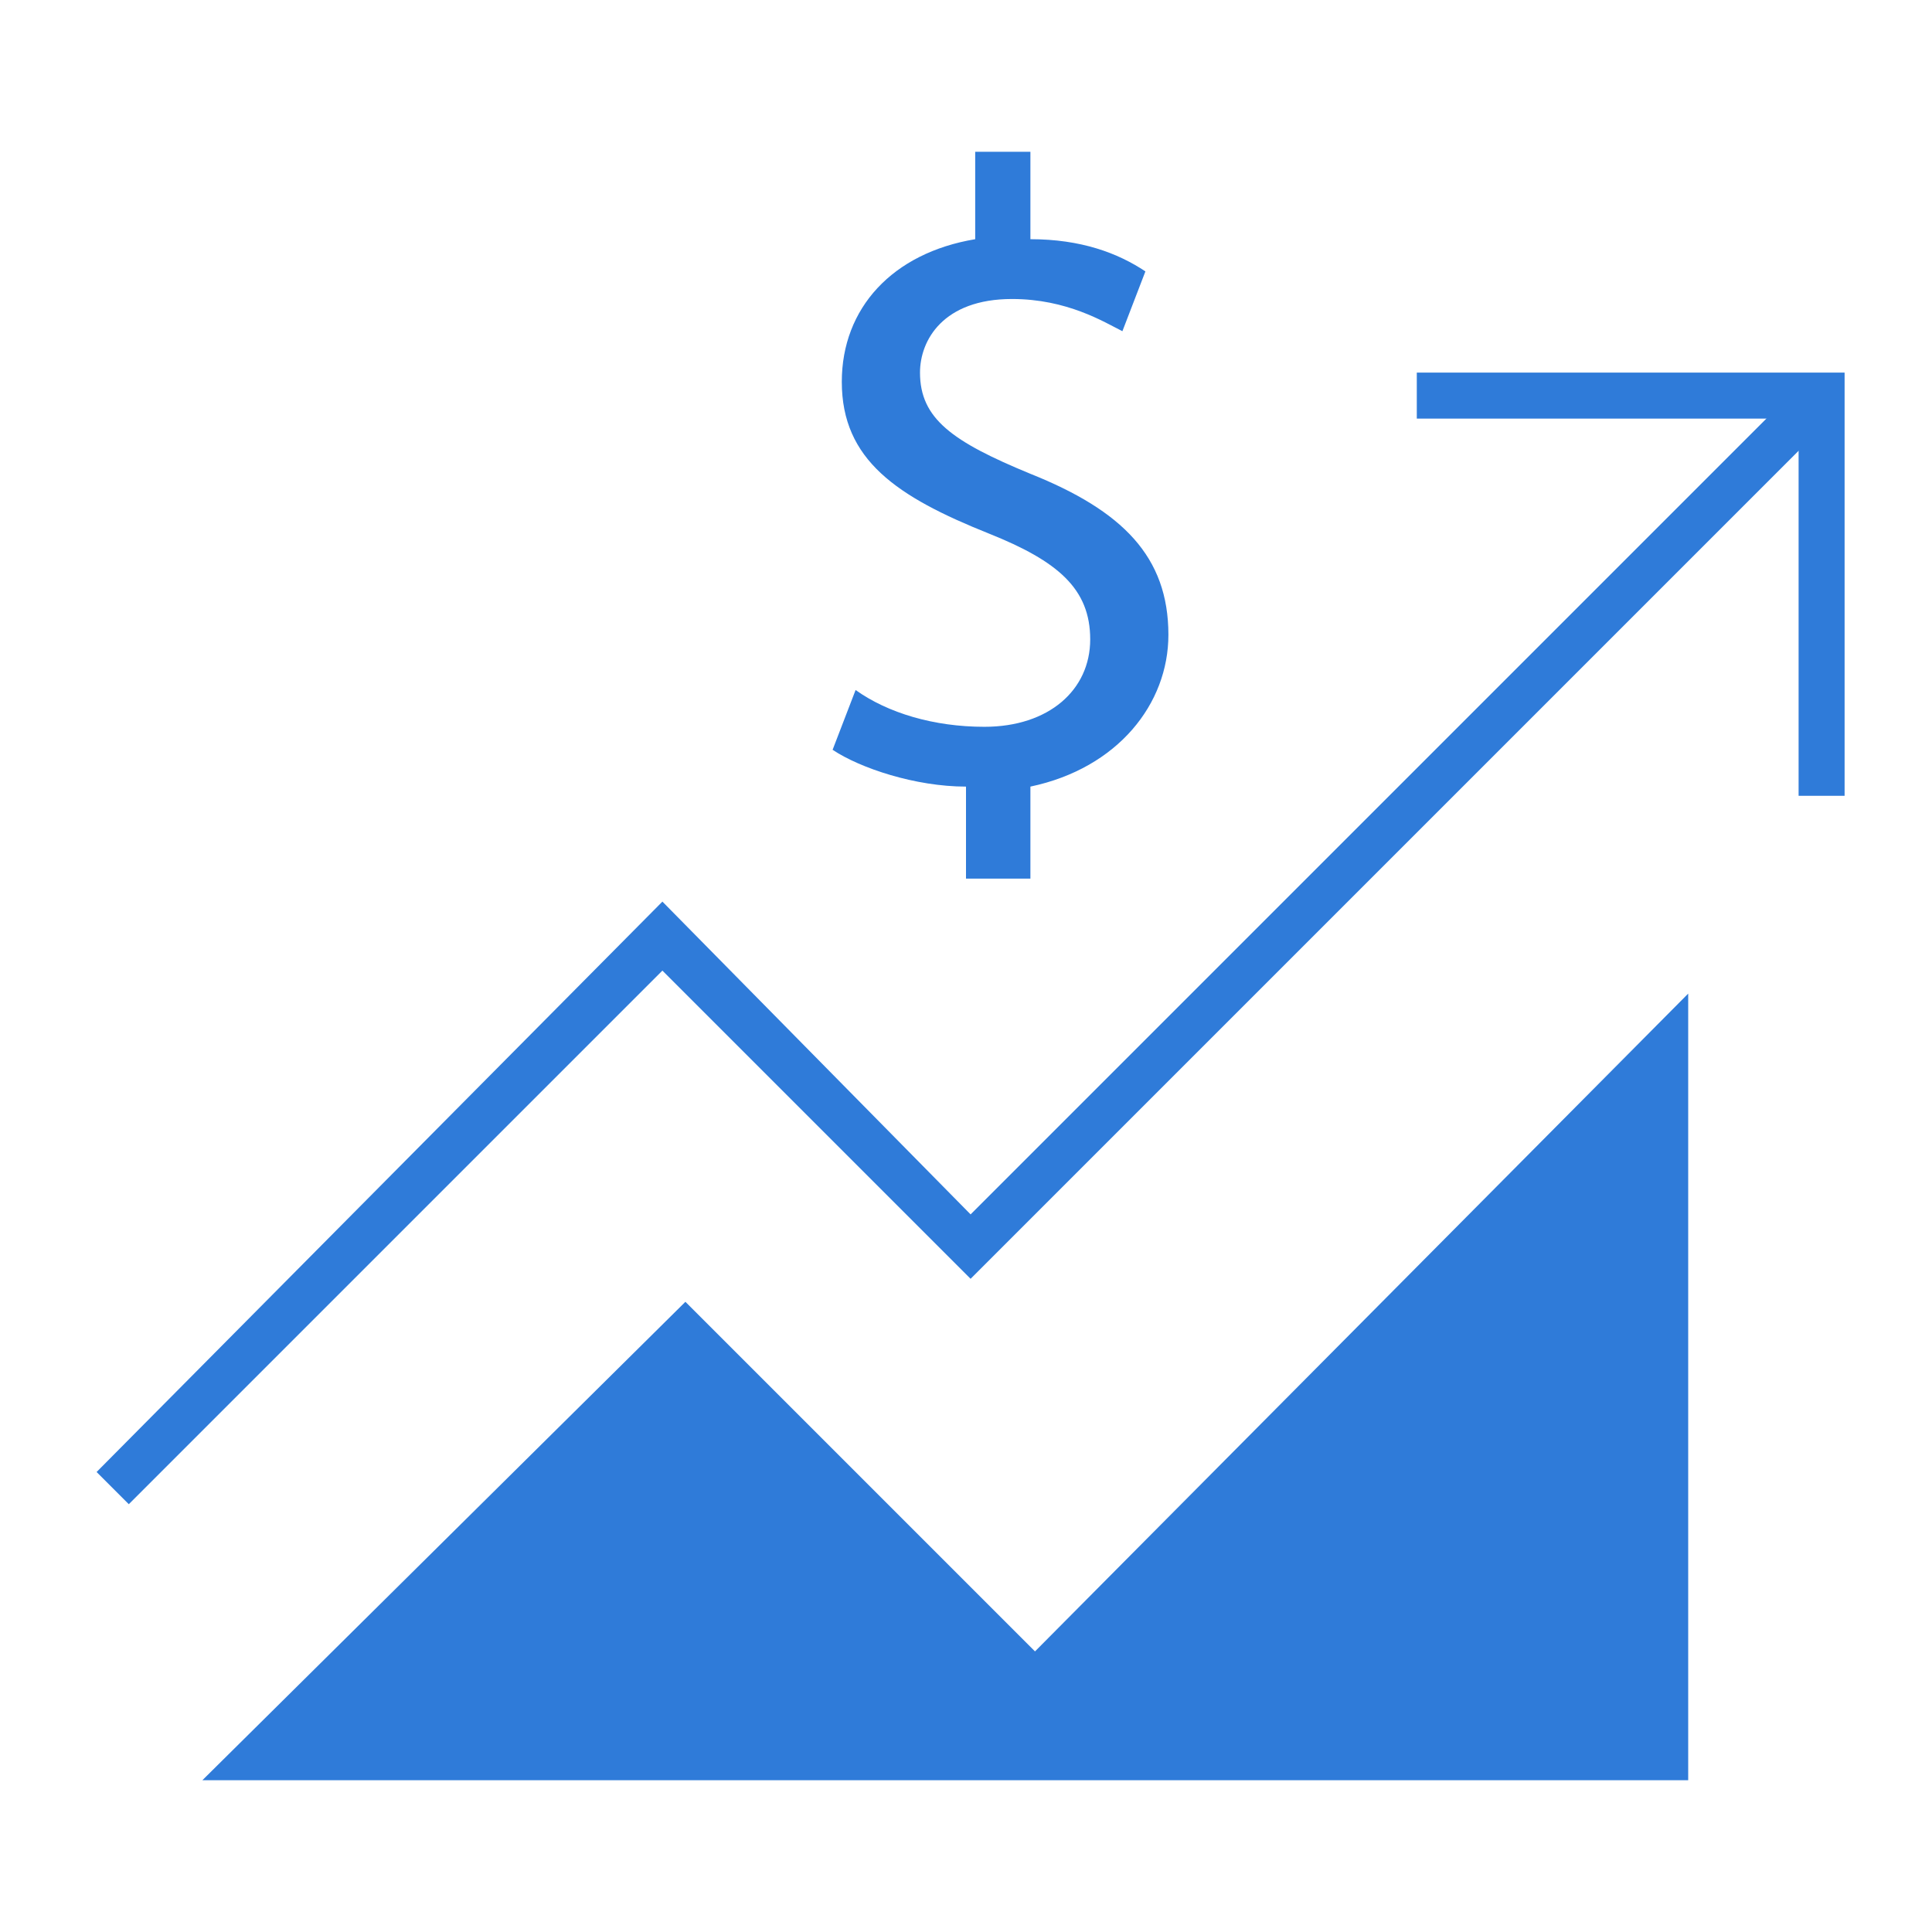
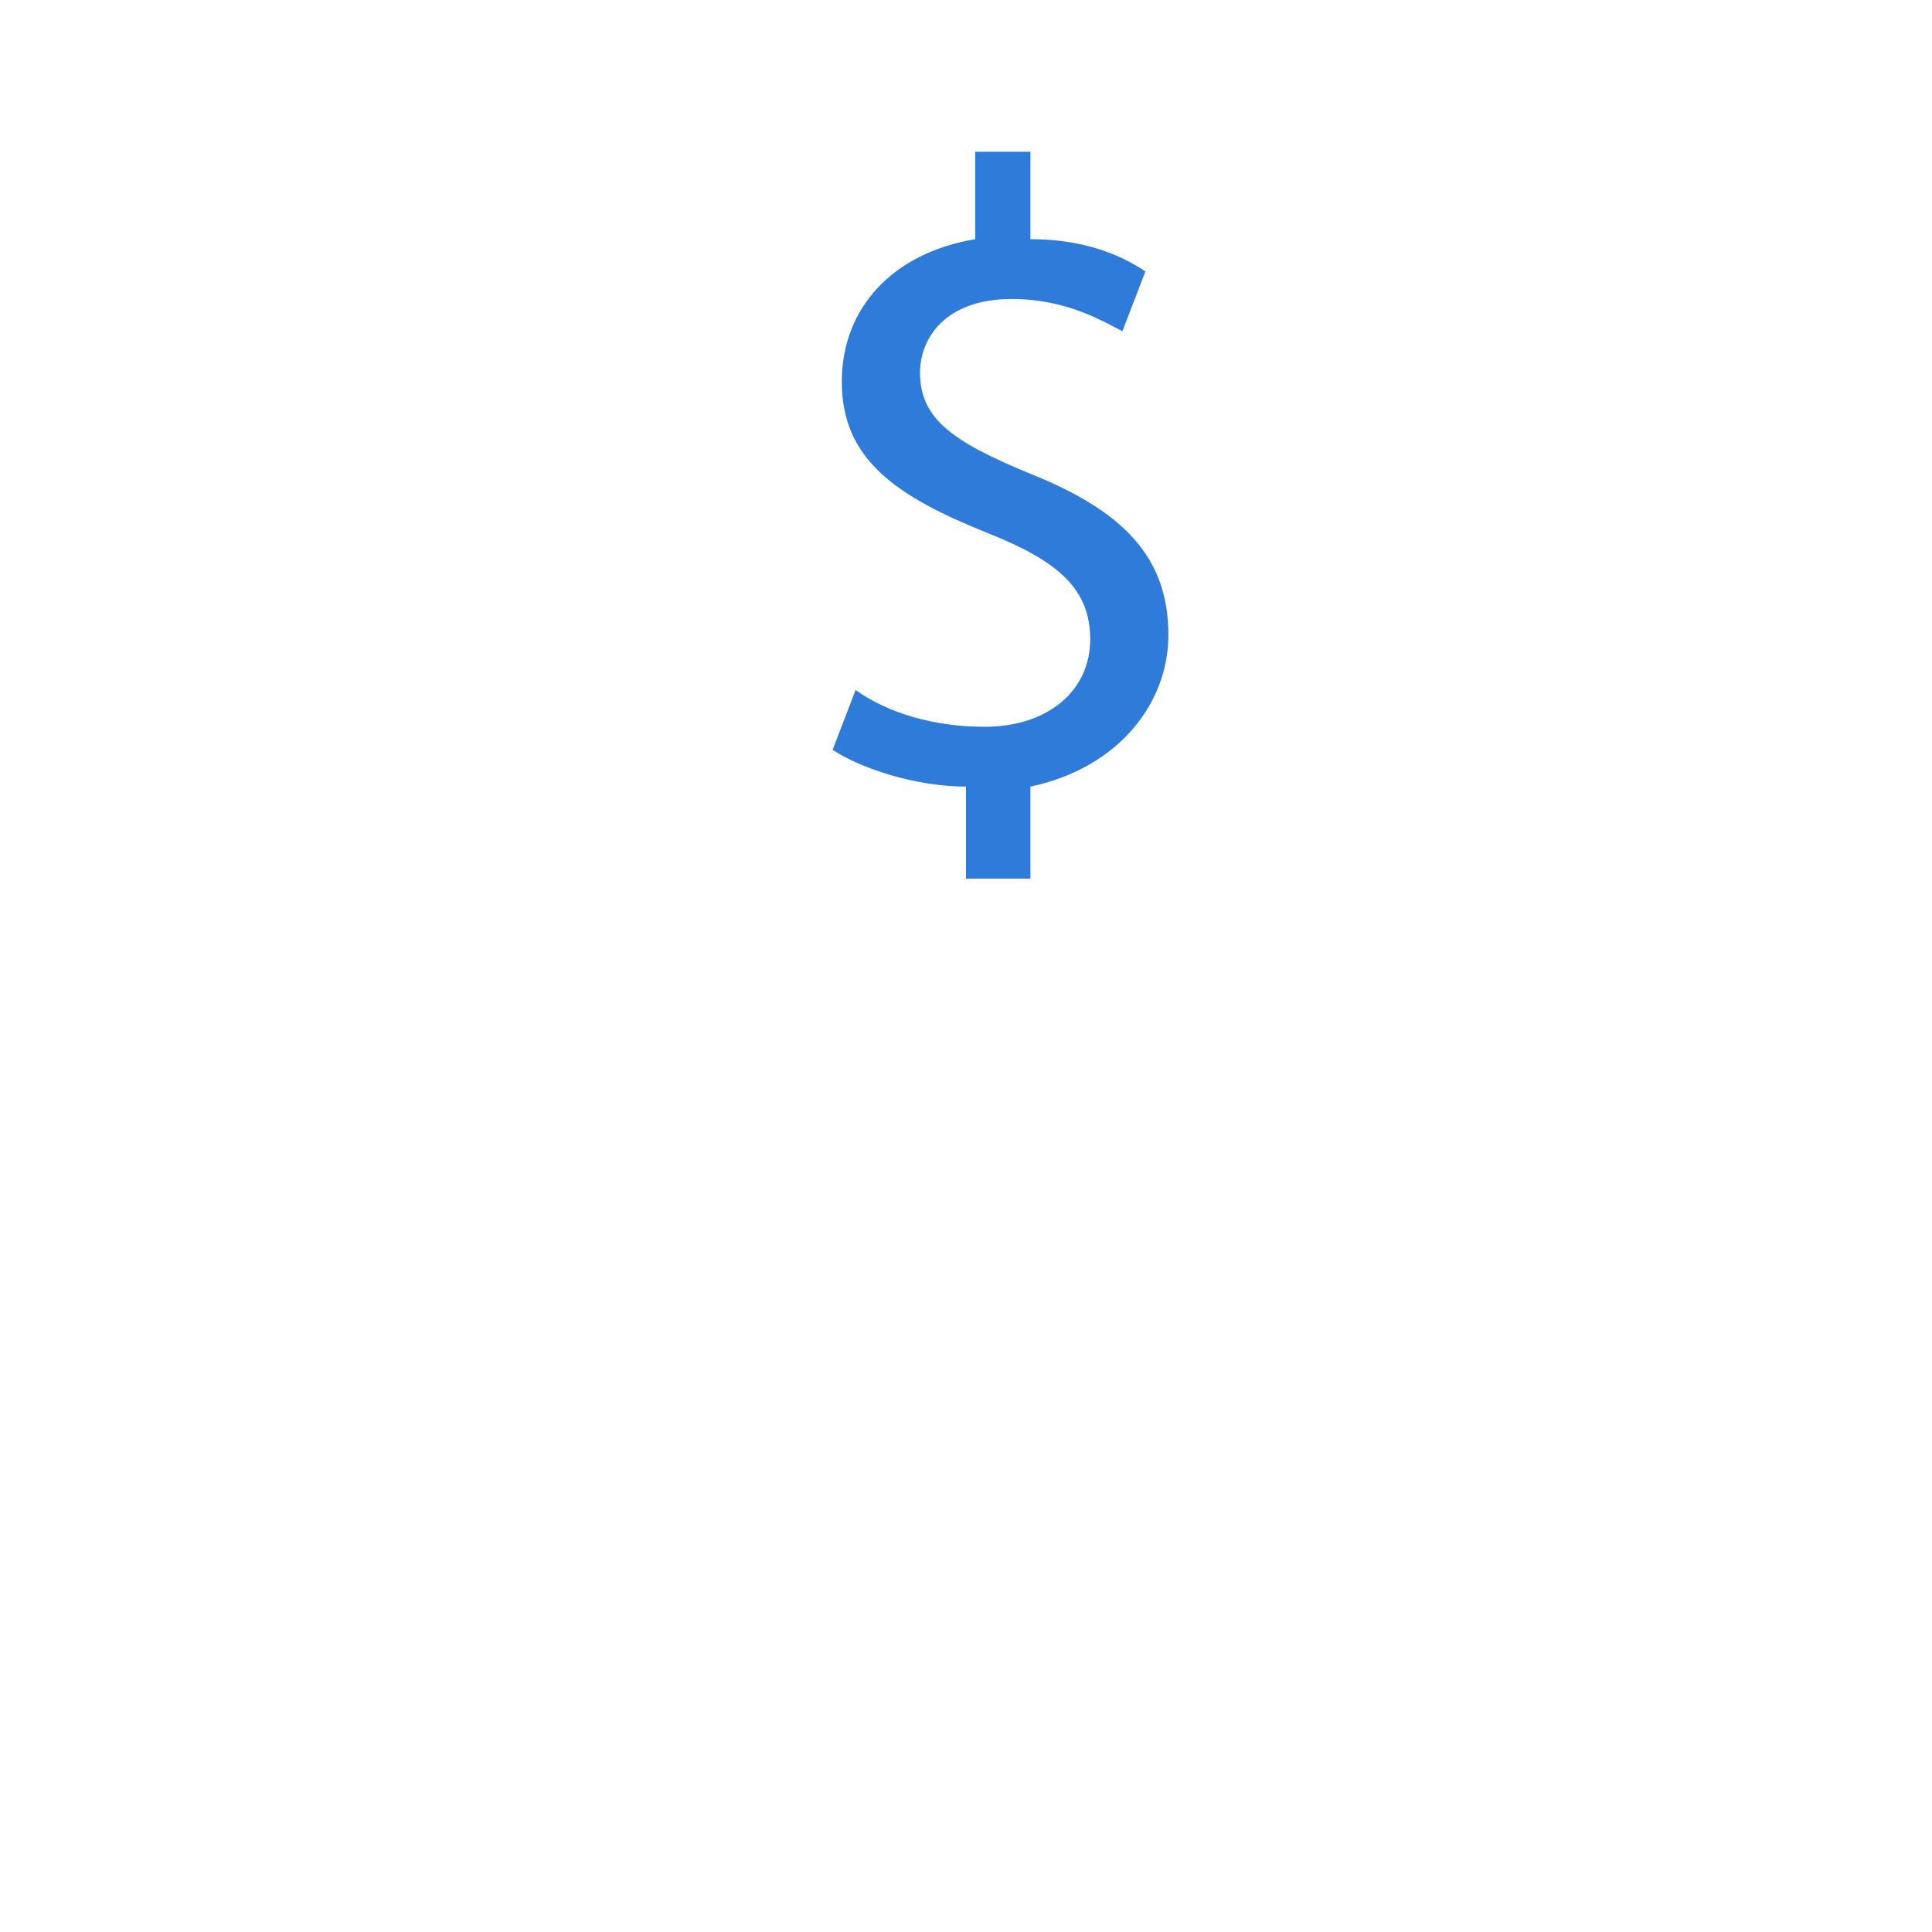
<svg xmlns="http://www.w3.org/2000/svg" version="1.1" id="Layer_1" x="0px" y="0px" viewBox="0 0 42 42" style="enable-background:new 0 0 42 42;" xml:space="preserve">
  <style type="text/css">
	.st0{fill:#FFFFFF;stroke:#2F7BD9;stroke-width:1.621;stroke-miterlimit:10;}
	.st1{fill:#2F7BD9;}
	.st2{fill:#FFFFFF;}
	.st3{fill:none;}
	.st4{fill:none;stroke:#2F7BD9;stroke-width:2;stroke-miterlimit:10;}
	.st5{fill:none;stroke:#2F7BD9;stroke-miterlimit:10;}
</style>
-   <polygon class="st1" points="4.4,38.7 14.9,28.3 22.5,35.9 36.7,21.6 36.7,38.7 " />
  <g>
-     <polygon class="st1" points="2.8,32.7 2.1,32 14.4,19.6 21.1,26.4 39,8.5 39.7,9.2 21.1,27.8 14.4,21.1  " />
-   </g>
+     </g>
  <g>
-     <polygon class="st1" points="40.1,17.3 39.1,17.3 39.1,9.1 30.8,9.1 30.8,8.1 40.1,8.1  " />
-   </g>
+     </g>
  <g>
    <path class="st1" d="M21,19v-1.9c-1.1,0-2.3-0.4-2.9-0.8l0.5-1.3c0.7,0.5,1.7,0.8,2.8,0.8c1.4,0,2.3-0.8,2.3-1.9   c0-1.1-0.7-1.7-2.2-2.3c-2-0.8-3.2-1.6-3.2-3.3c0-1.6,1.1-2.8,2.9-3.1V3.3h1.2v1.9c1.1,0,1.9,0.3,2.5,0.7l-0.5,1.3   c-0.4-0.2-1.2-0.7-2.4-0.7c-1.5,0-2,0.9-2,1.6c0,1,0.7,1.5,2.4,2.2c2,0.8,3,1.8,3,3.5c0,1.5-1.1,2.9-3,3.3v2H21z" />
  </g>
</svg>